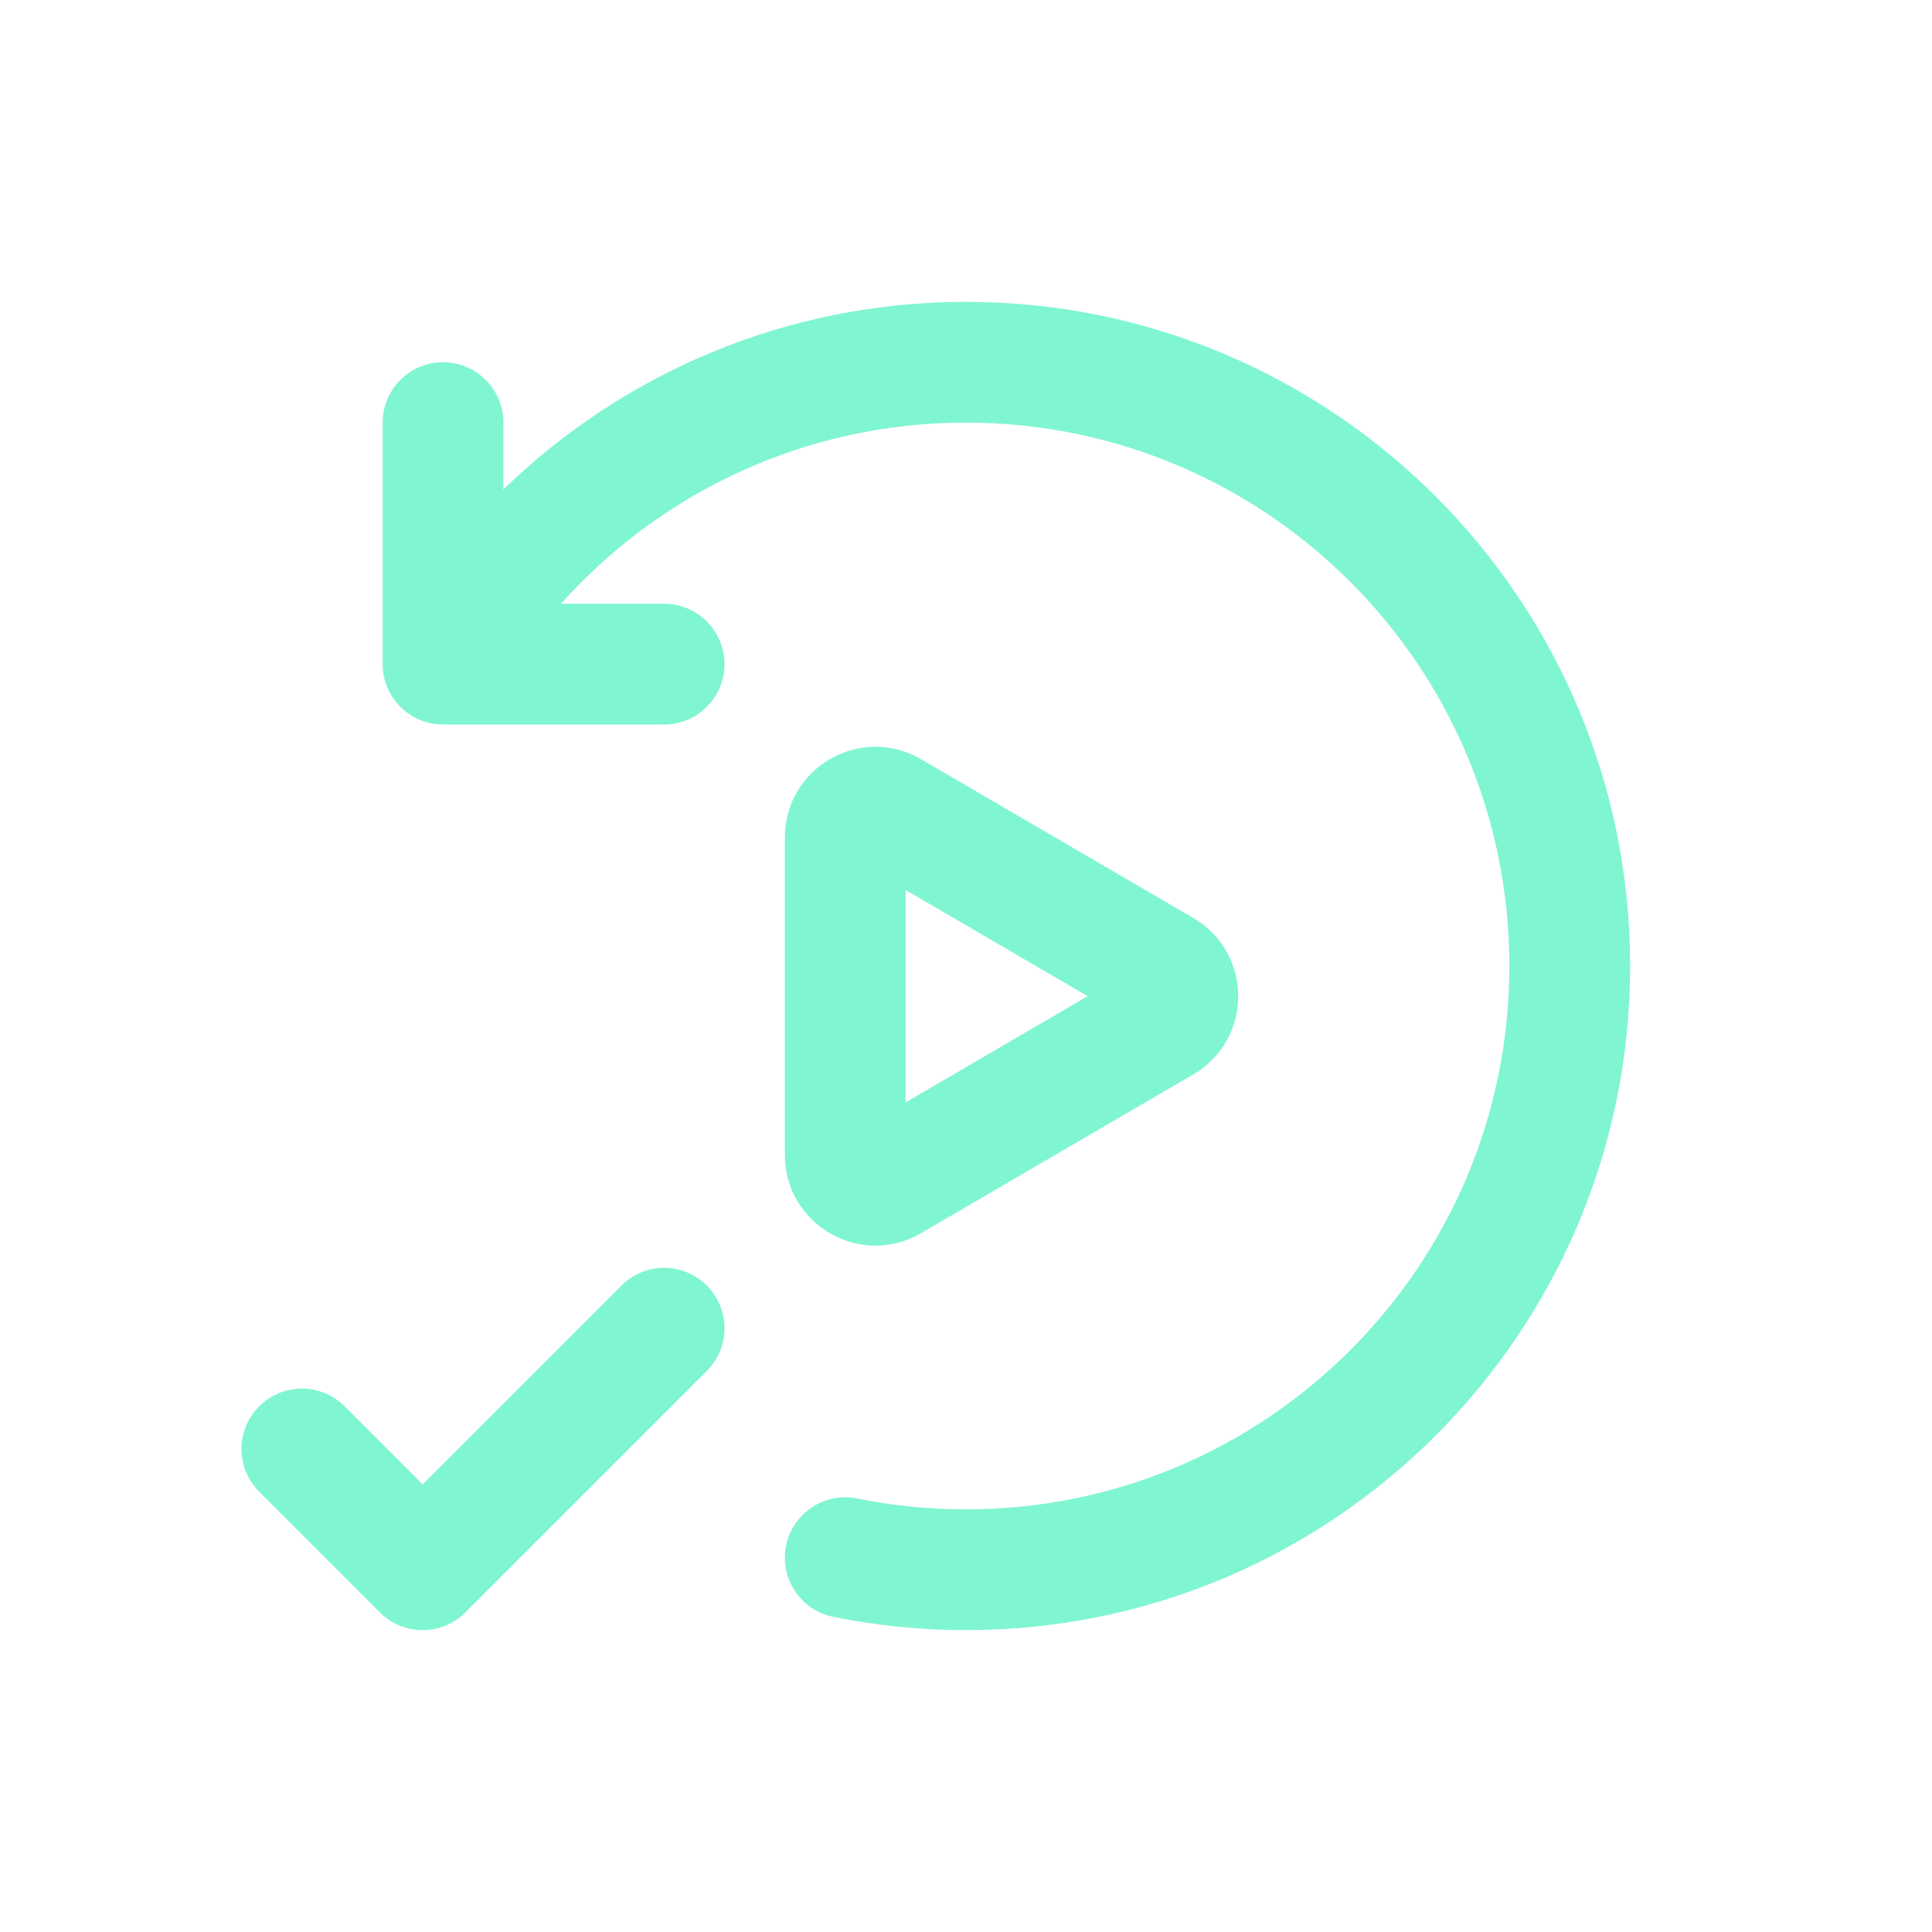
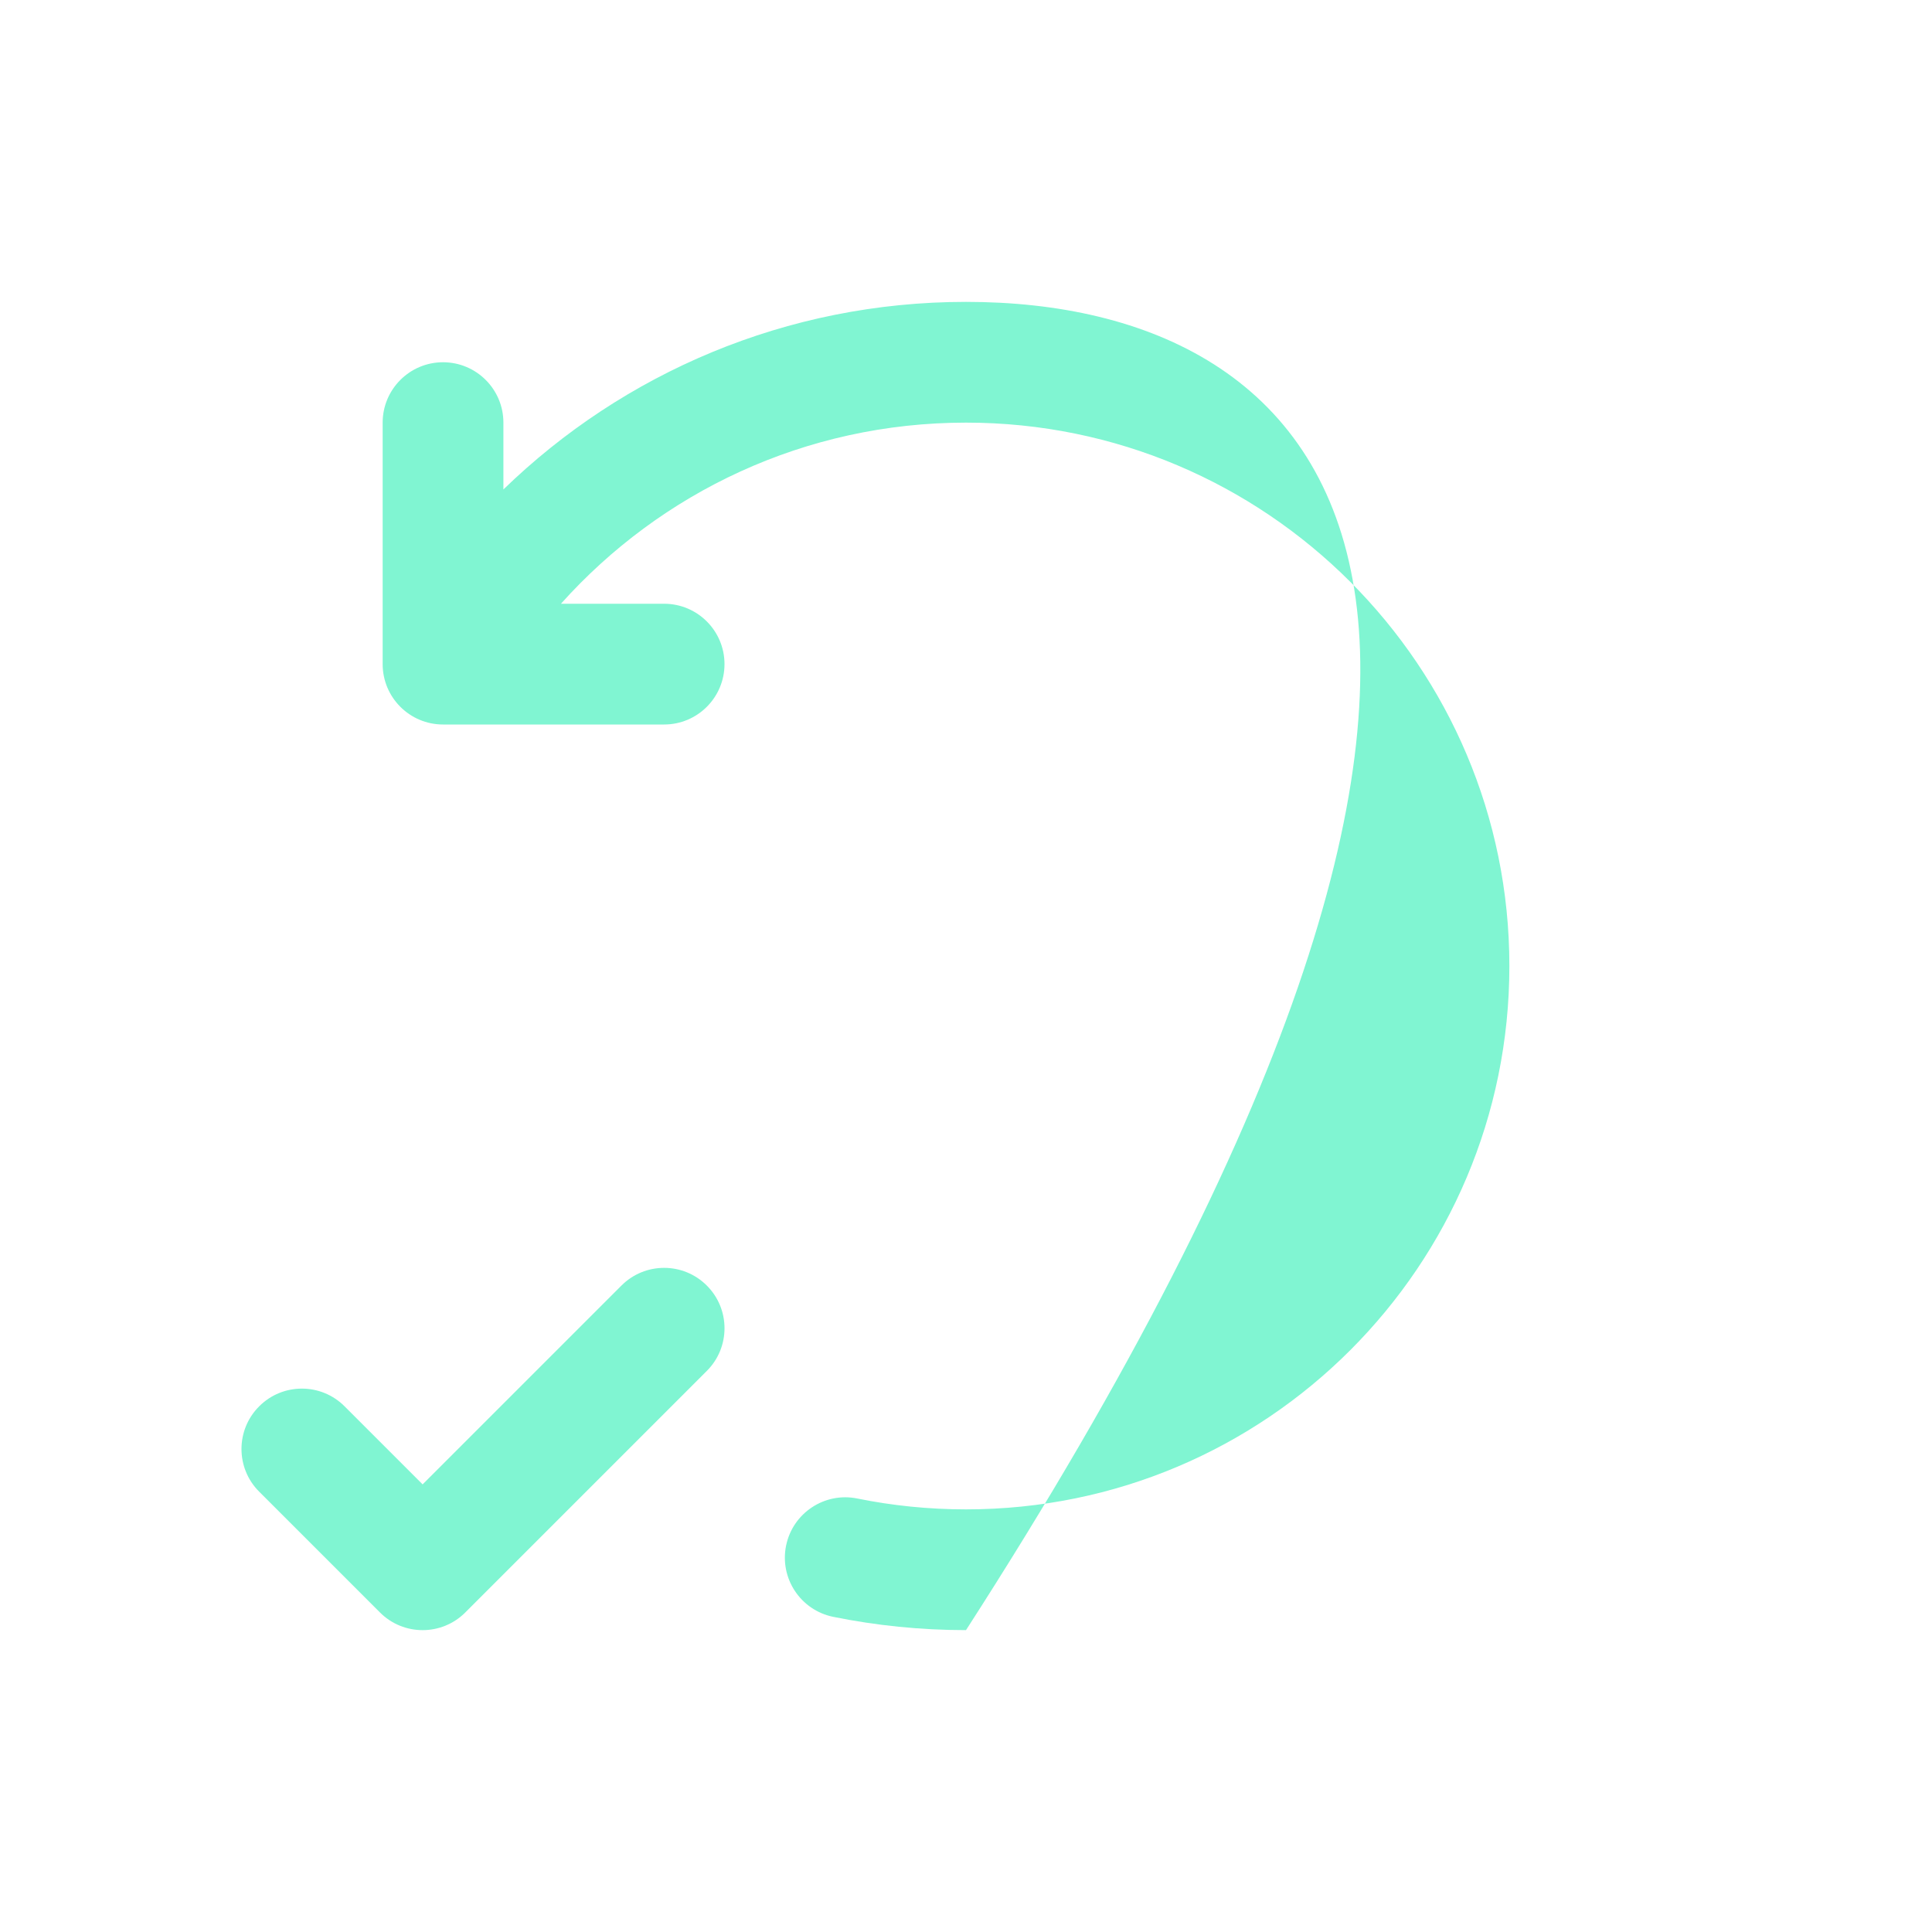
<svg xmlns="http://www.w3.org/2000/svg" width="32" height="32" viewBox="0 0 32 32" fill="none">
-   <path d="M9.291 10C10.941 8.157 13.335 7 16 7C20.97 7 25 11.029 25 16C25 20.971 20.97 25 16 25C15.382 25 14.78 24.938 14.199 24.82C13.658 24.71 13.13 25.06 13.02 25.601C12.91 26.142 13.26 26.67 13.801 26.78C14.512 26.924 15.248 27 16 27C22.075 27 27 22.075 27 16C27 9.925 22.075 5 16 5C13.021 5 10.318 6.185 8.338 8.107V7C8.338 6.448 7.89 6 7.338 6C6.786 6 6.338 6.448 6.338 7V11C6.338 11.552 6.786 12 7.338 12H11C11.552 12 12 11.552 12 11C12 10.448 11.552 10 11 10H9.291Z" fill="#80F5D2" />
-   <path fill-rule="evenodd" clip-rule="evenodd" d="M13 13.87C13 12.713 14.256 11.992 15.256 12.575L19.764 15.204C20.756 15.783 20.756 17.217 19.764 17.796L15.256 20.425C14.256 21.009 13 20.287 13 19.13V13.87ZM15 18.259L18.015 16.5L15 14.741V18.259Z" fill="#80F5D2" />
+   <path d="M9.291 10C10.941 8.157 13.335 7 16 7C20.97 7 25 11.029 25 16C25 20.971 20.97 25 16 25C15.382 25 14.78 24.938 14.199 24.82C13.658 24.71 13.13 25.06 13.02 25.601C12.91 26.142 13.26 26.67 13.801 26.78C14.512 26.924 15.248 27 16 27C27 9.925 22.075 5 16 5C13.021 5 10.318 6.185 8.338 8.107V7C8.338 6.448 7.89 6 7.338 6C6.786 6 6.338 6.448 6.338 7V11C6.338 11.552 6.786 12 7.338 12H11C11.552 12 12 11.552 12 11C12 10.448 11.552 10 11 10H9.291Z" fill="#80F5D2" />
  <path d="M11.707 22.707C12.098 22.317 12.098 21.683 11.707 21.293C11.317 20.902 10.683 20.902 10.293 21.293L7 24.586L5.707 23.293C5.317 22.902 4.683 22.902 4.293 23.293C3.902 23.683 3.902 24.317 4.293 24.707L6.293 26.707C6.683 27.098 7.317 27.098 7.707 26.707L11.707 22.707Z" fill="#80F5D2" />
</svg>